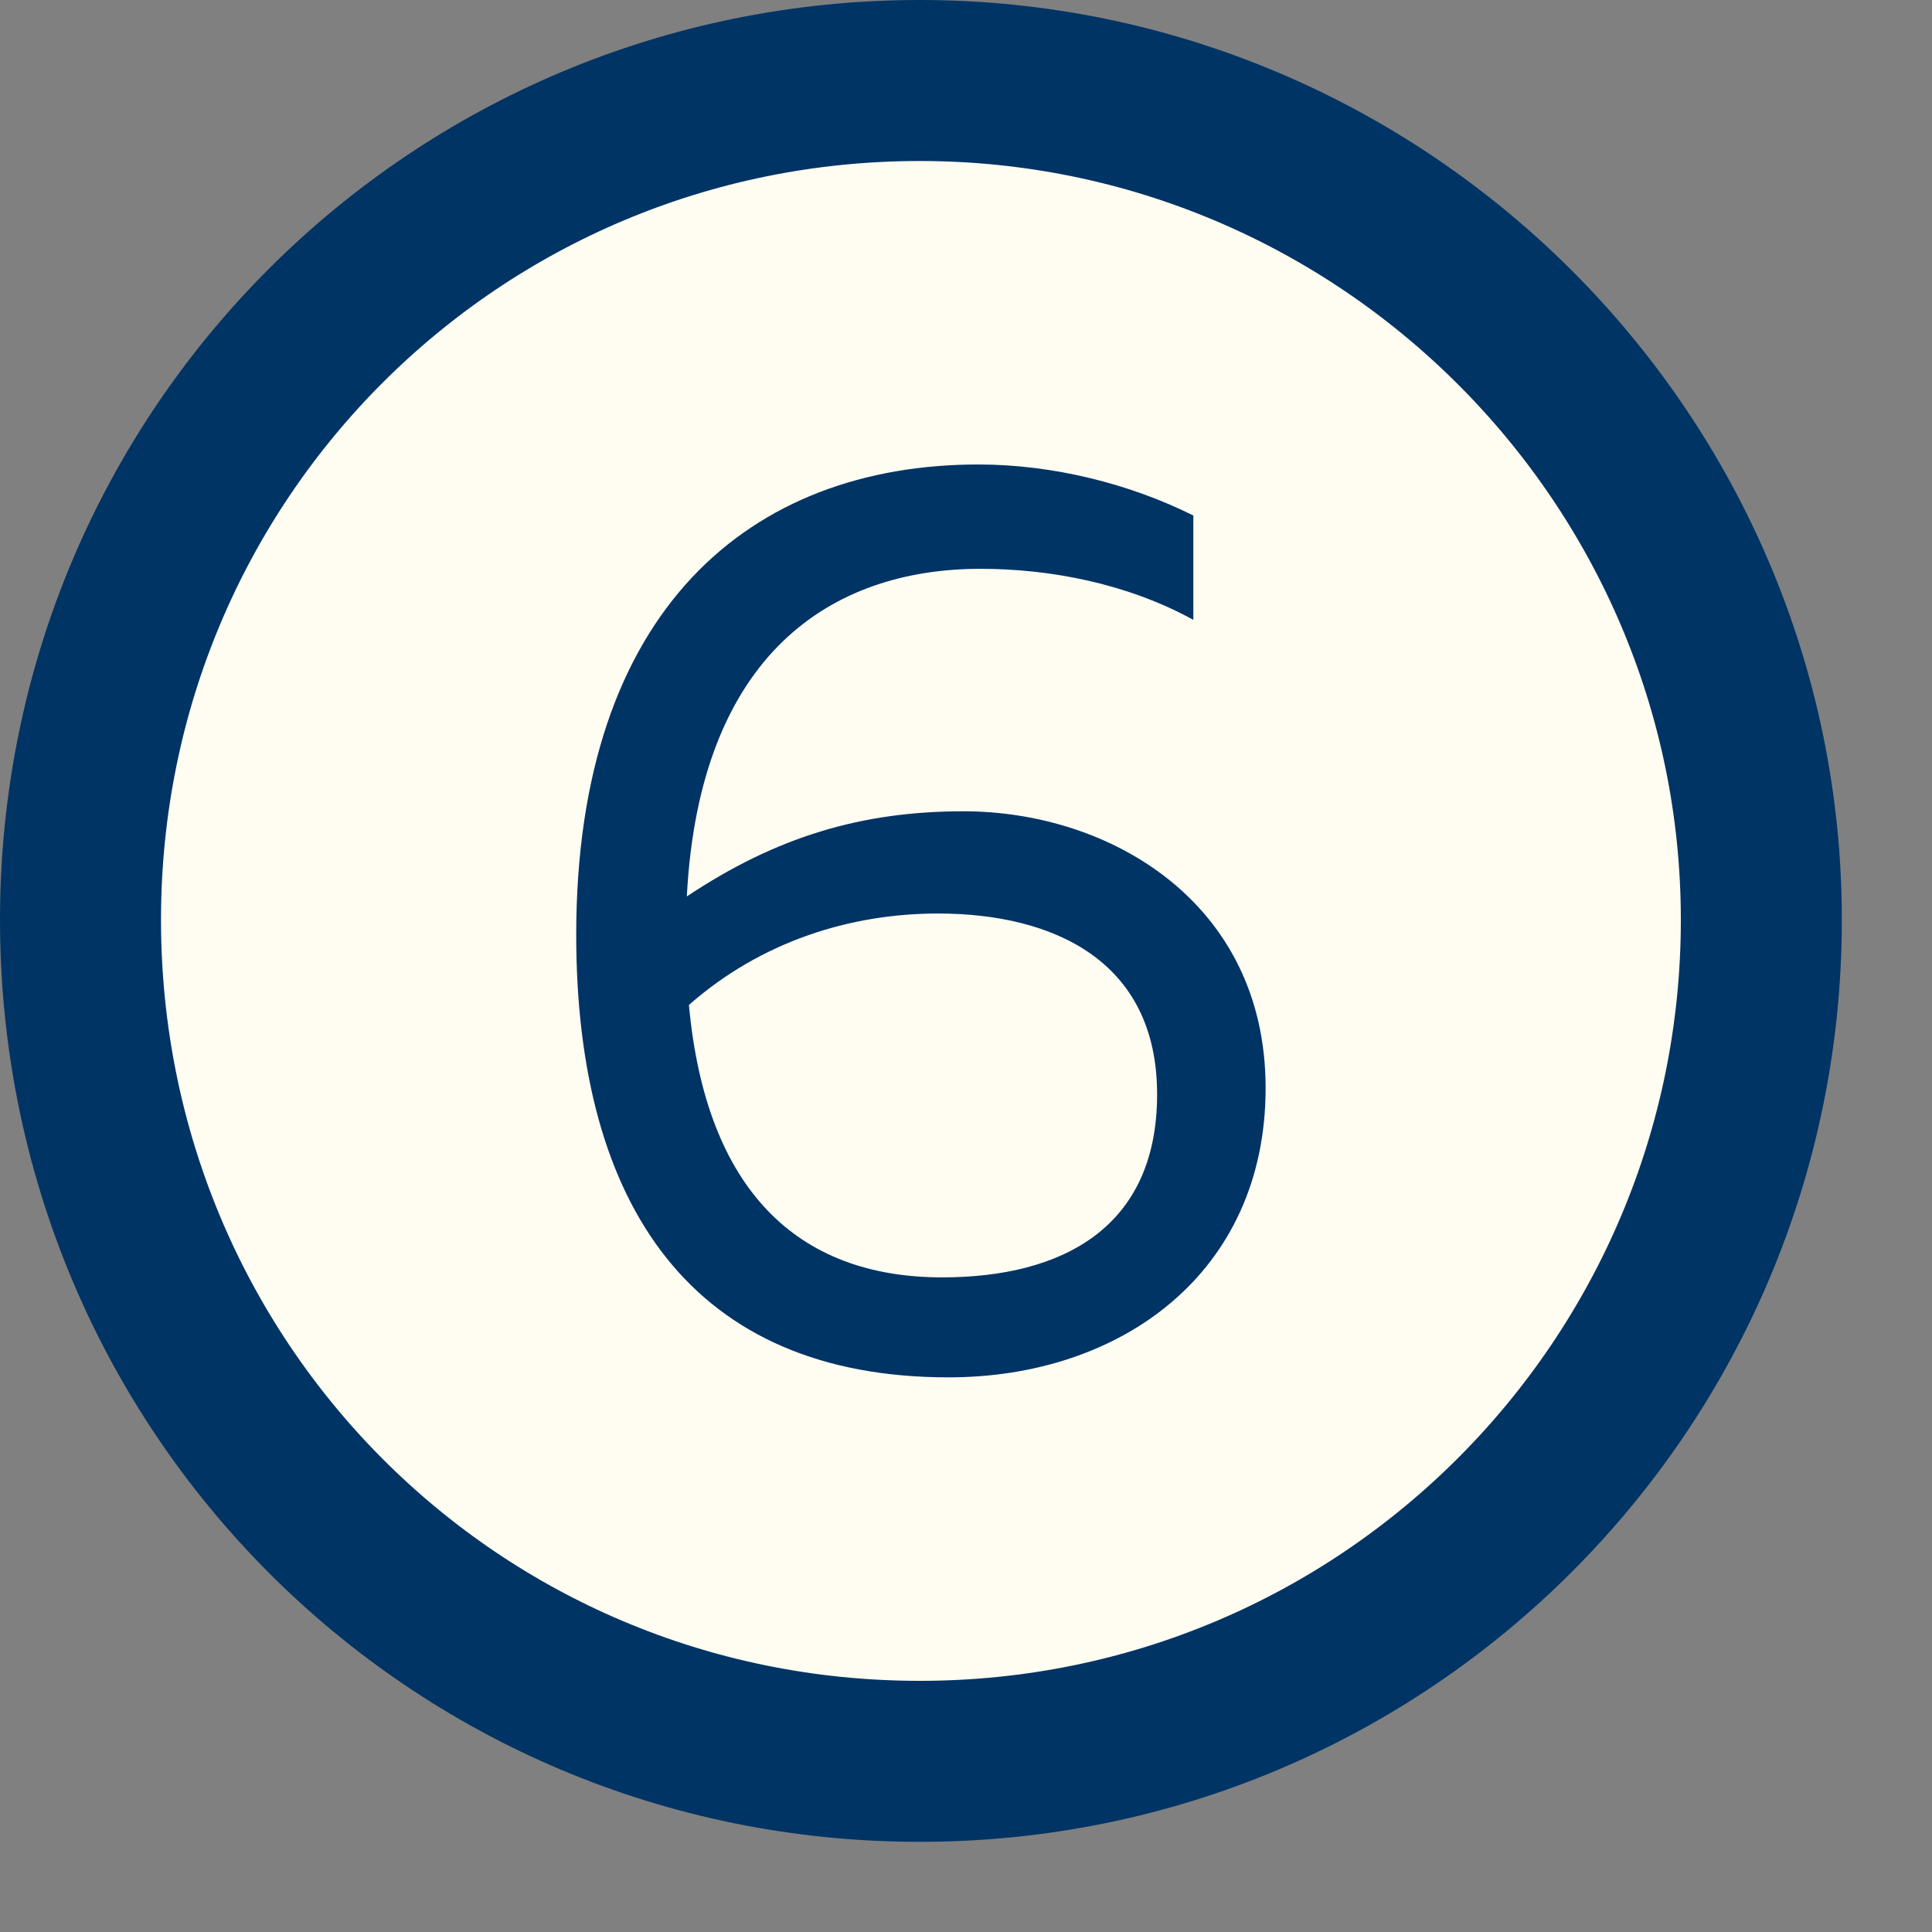
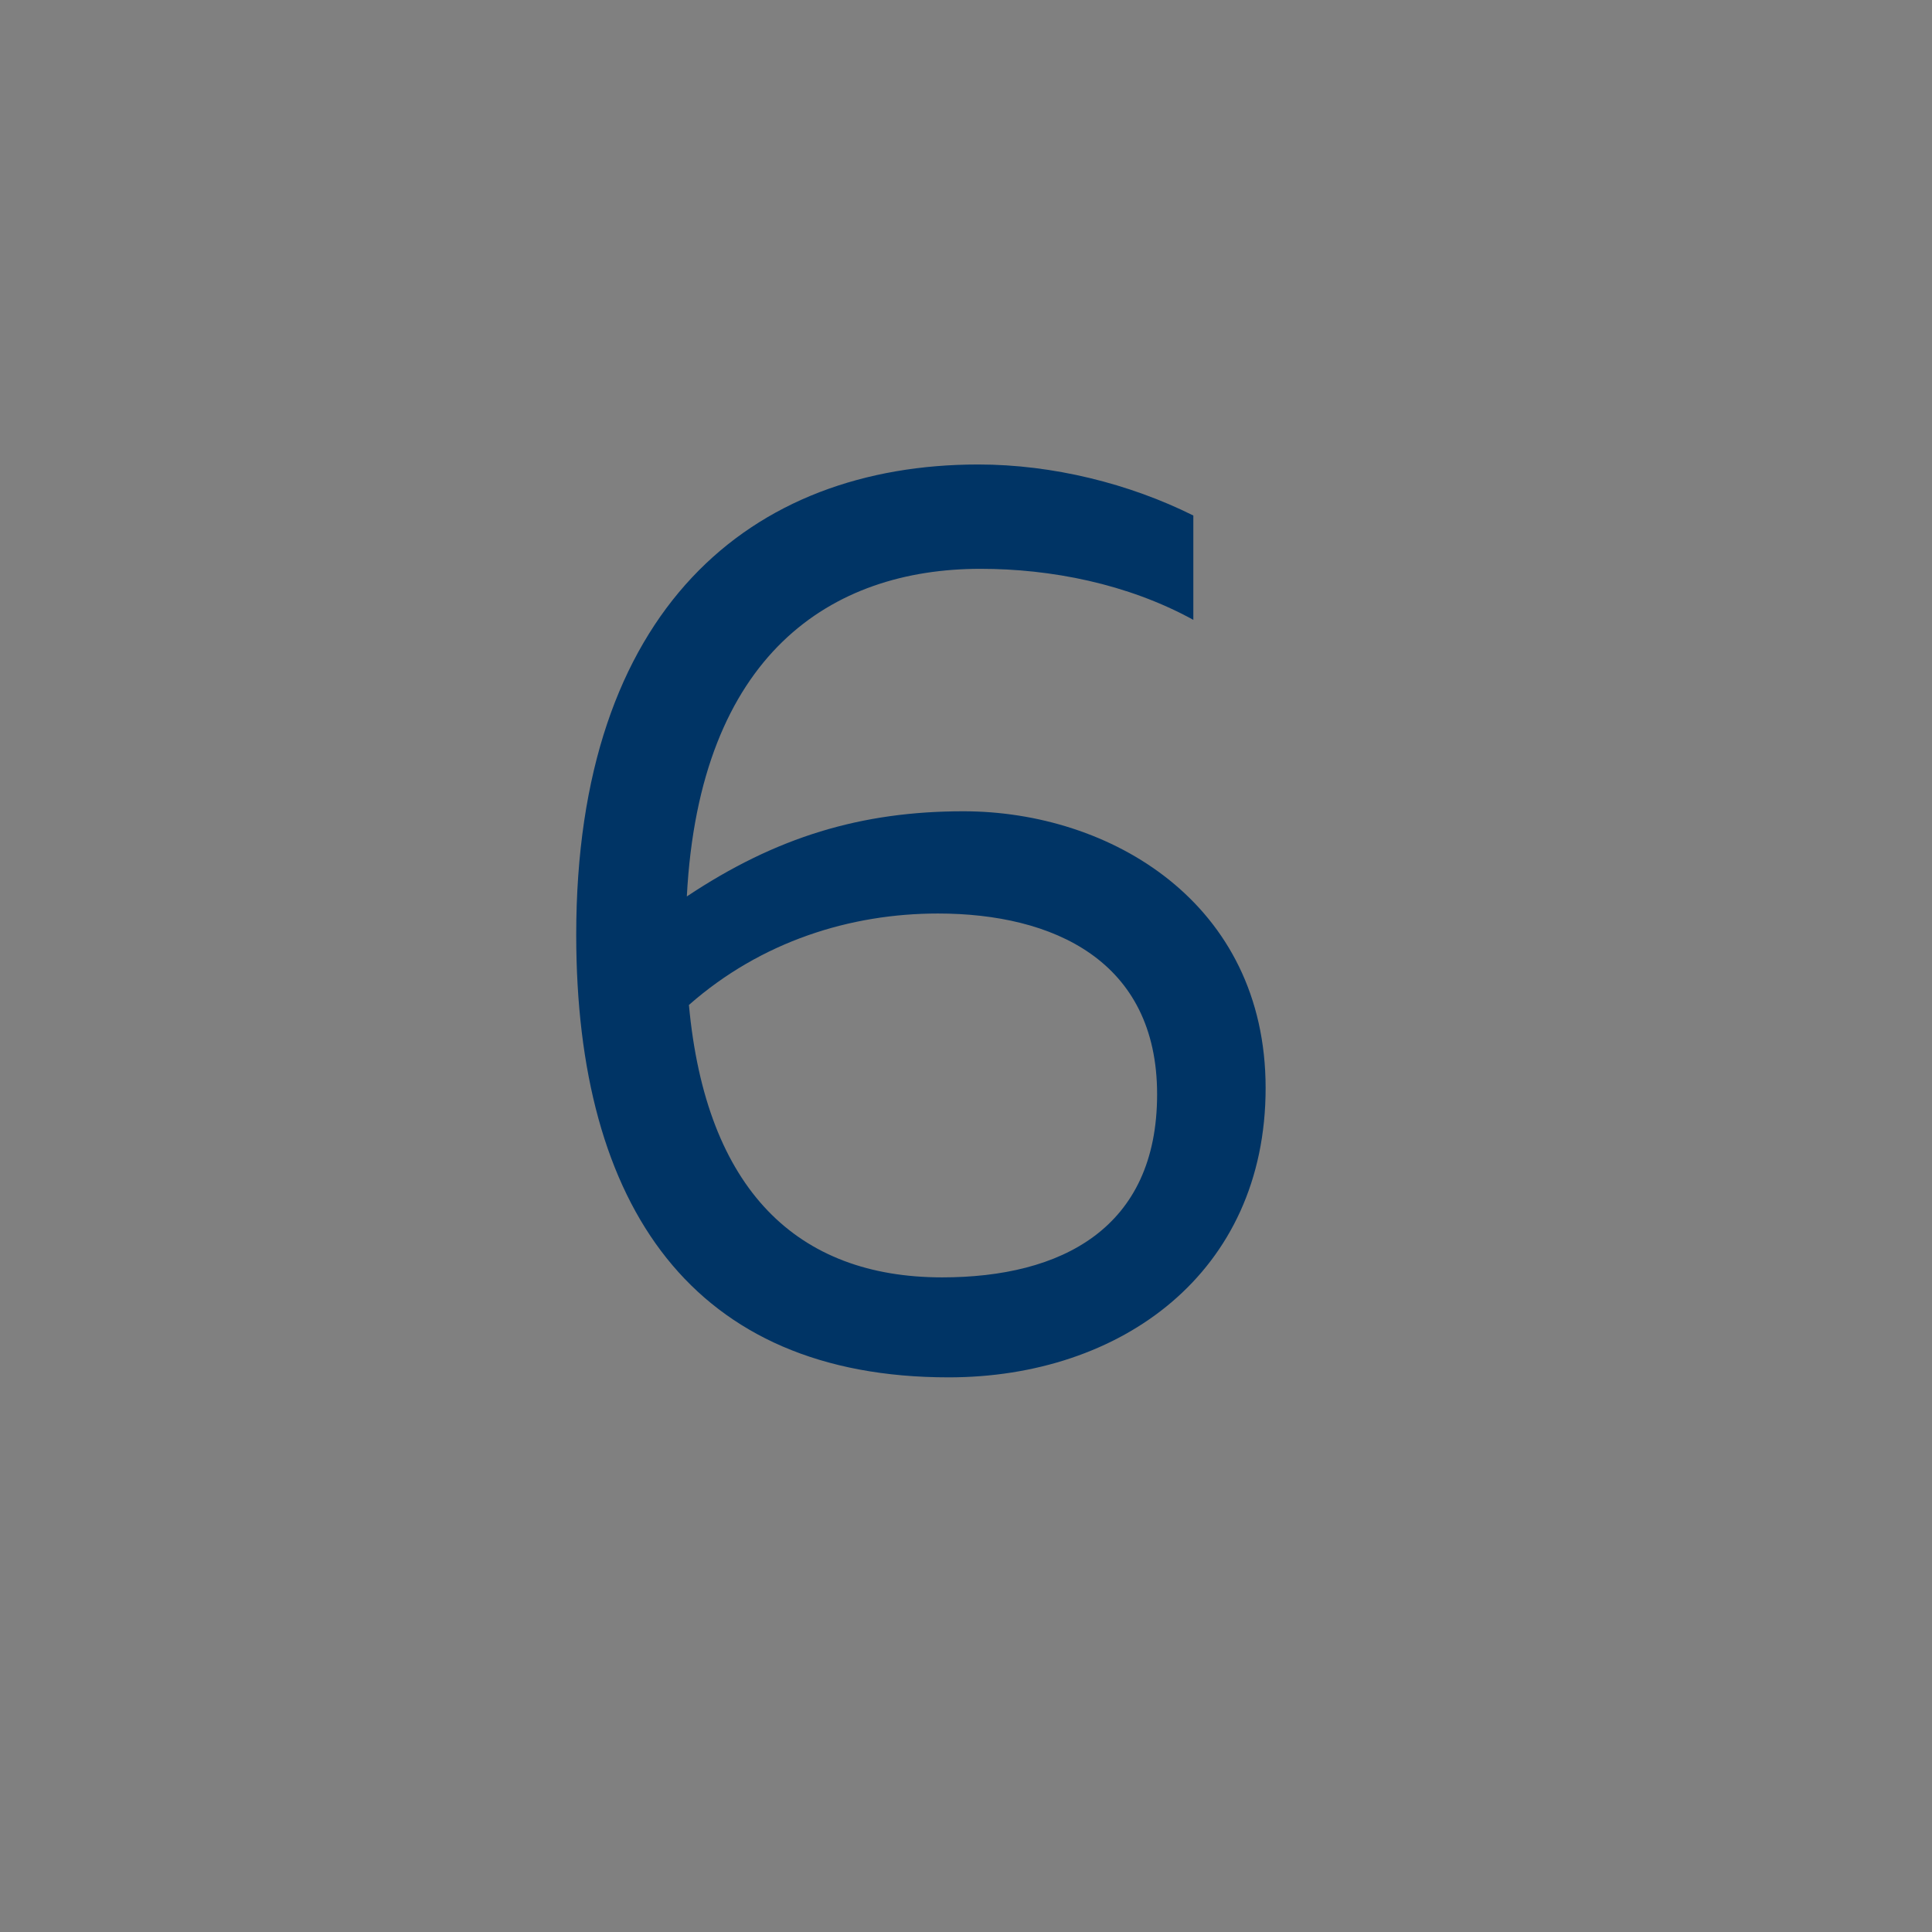
<svg xmlns="http://www.w3.org/2000/svg" width="12" height="12" viewBox="0 0 12 12" fill="none">
  <rect x="0" y="0" width="12" height="12" fill="#808080" stroke="none" />
-   <path d="M10.94 5.713C10.94 8.595 8.608 10.94 5.713 10.94C2.818 10.94 0.5 8.61 0.5 5.713C0.5 2.818 2.831 0.5 5.713 0.5C8.595 0.5 10.94 2.847 10.94 5.713Z" fill="#FFFCF2" stroke="#003465" />
  <path d="M5.984 5.039C6.896 5.039 7.861 5.608 7.861 6.758C7.861 7.907 6.962 8.555 5.892 8.555C4.306 8.555 3.579 7.498 3.579 5.806C3.579 3.784 4.663 2.885 6.077 2.885C6.539 2.885 7.015 3.004 7.412 3.202V3.85C7.002 3.625 6.526 3.533 6.09 3.533C5.165 3.533 4.345 4.061 4.266 5.568C4.821 5.198 5.35 5.039 5.984 5.039ZM5.852 7.934C6.592 7.934 7.187 7.63 7.187 6.797C7.187 5.965 6.539 5.674 5.826 5.674C5.284 5.674 4.729 5.846 4.279 6.242C4.385 7.392 4.953 7.934 5.852 7.934Z" fill="#003465" />
</svg>